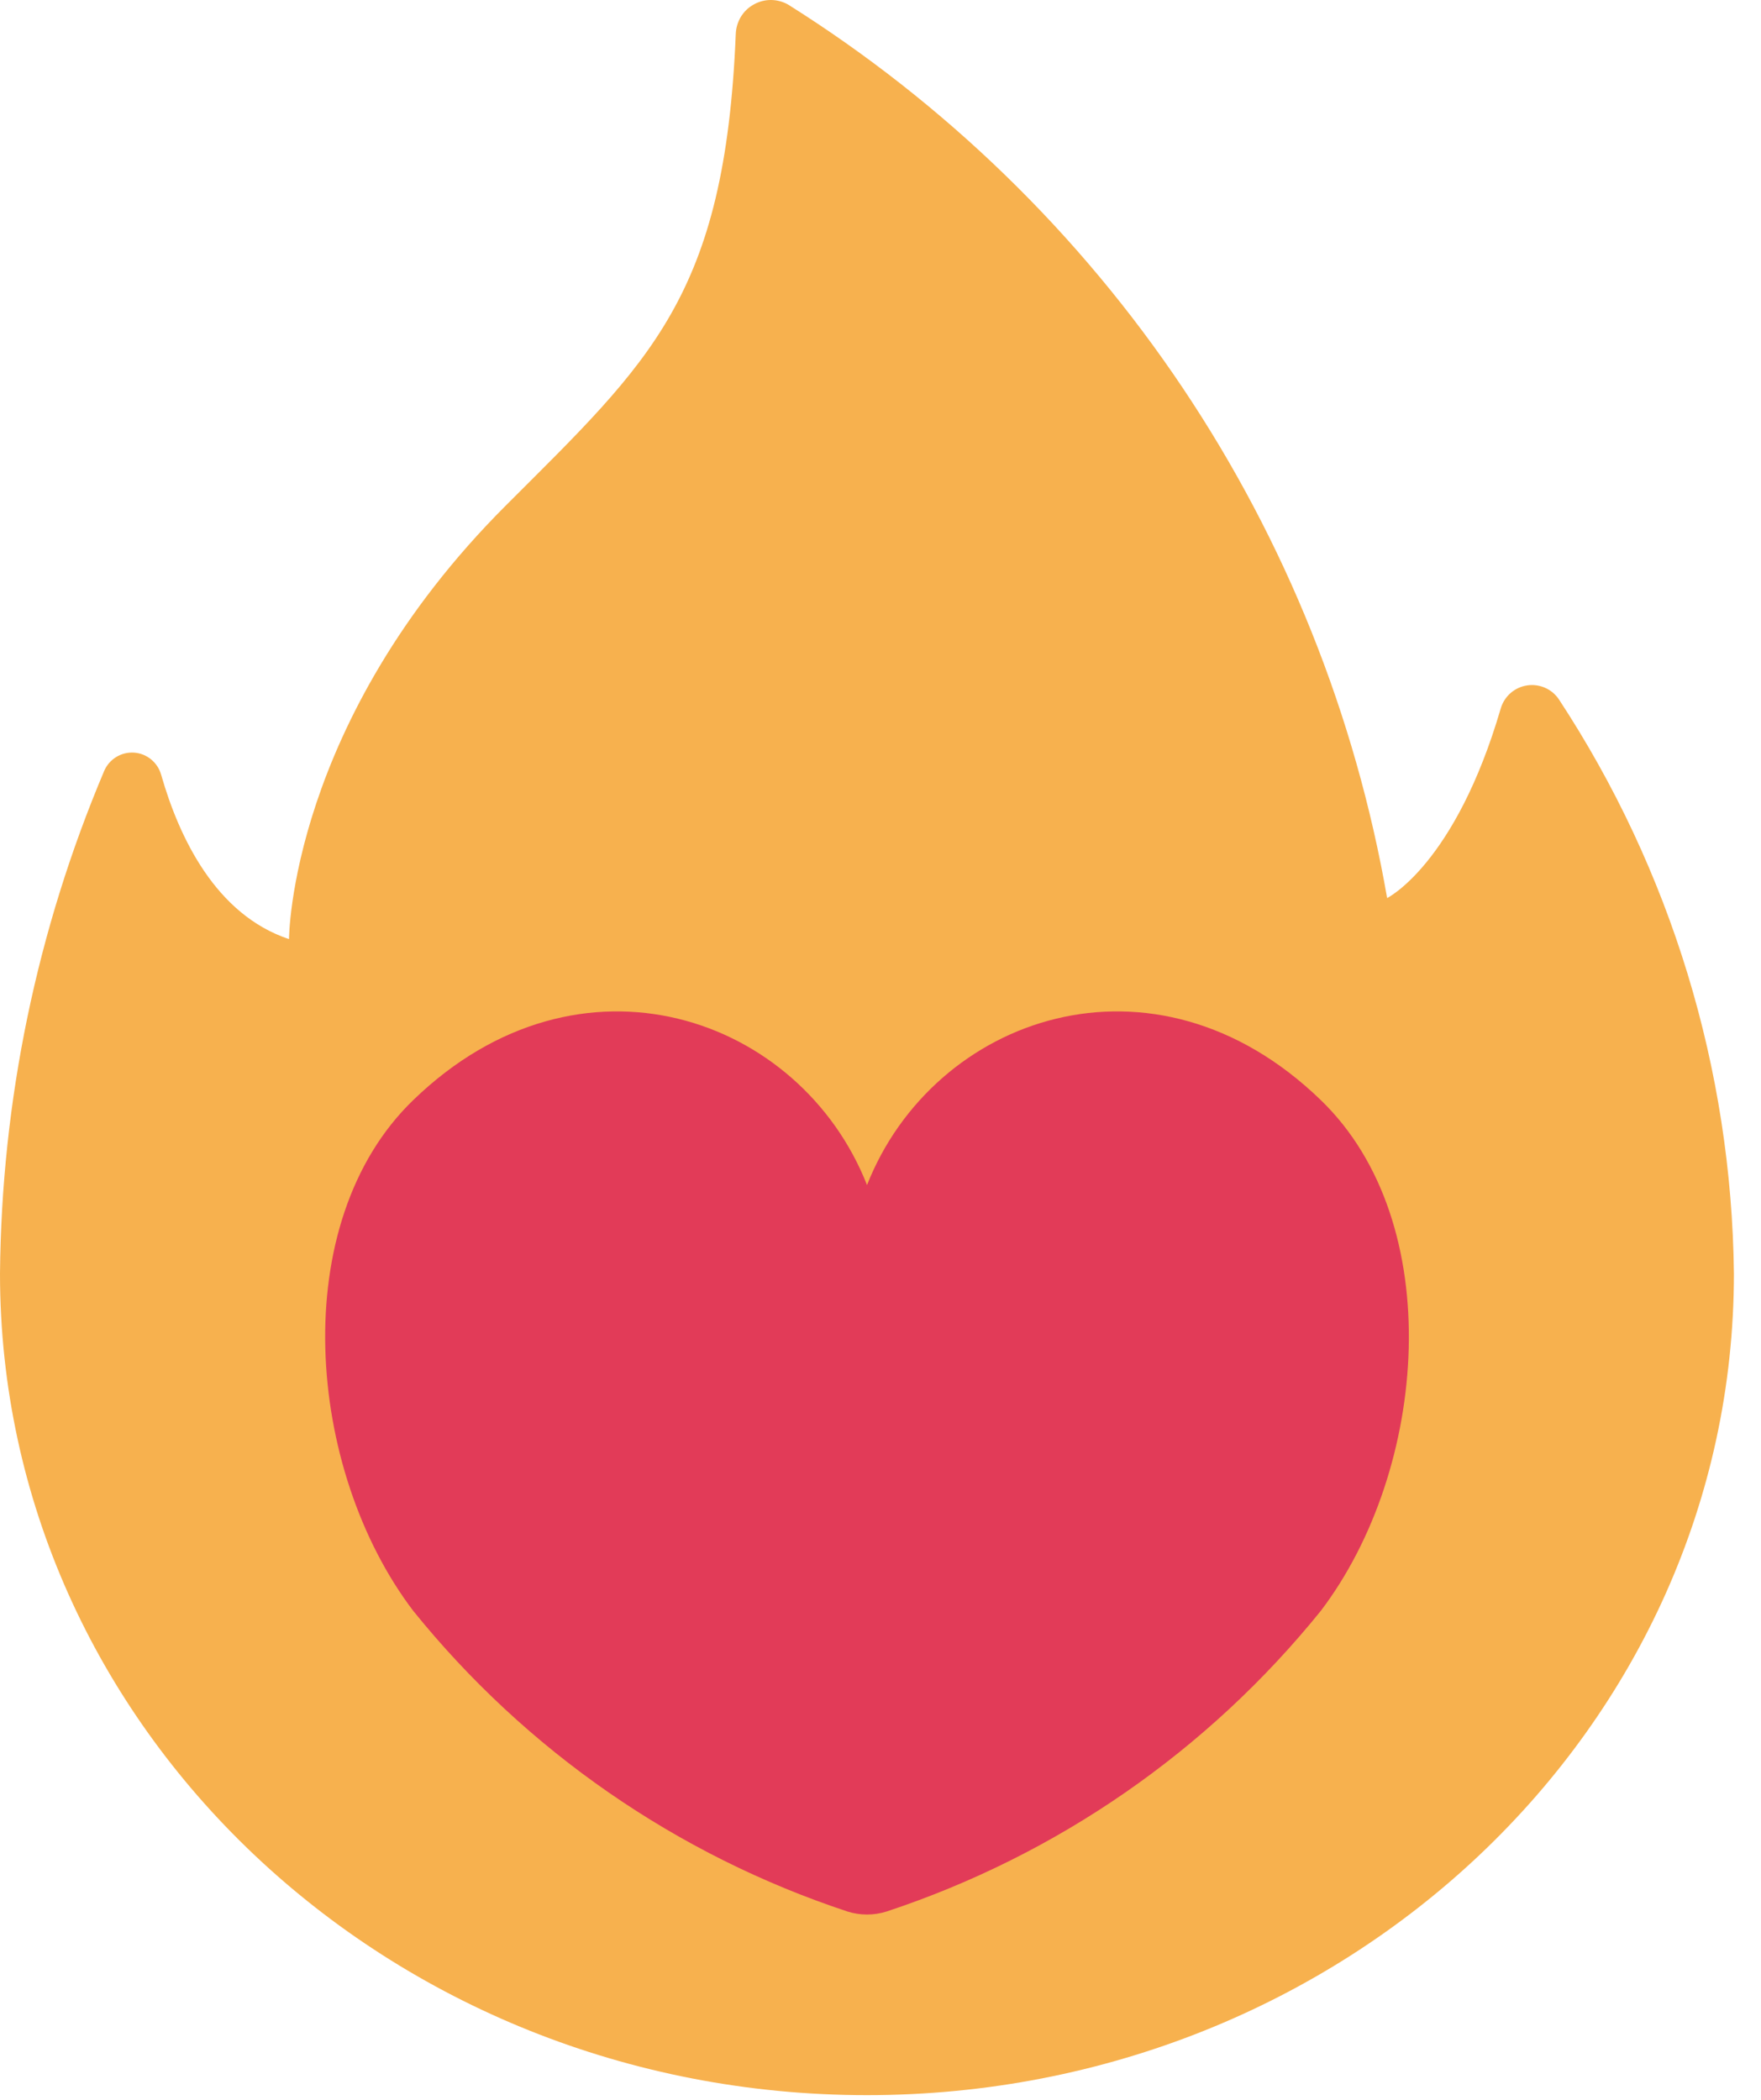
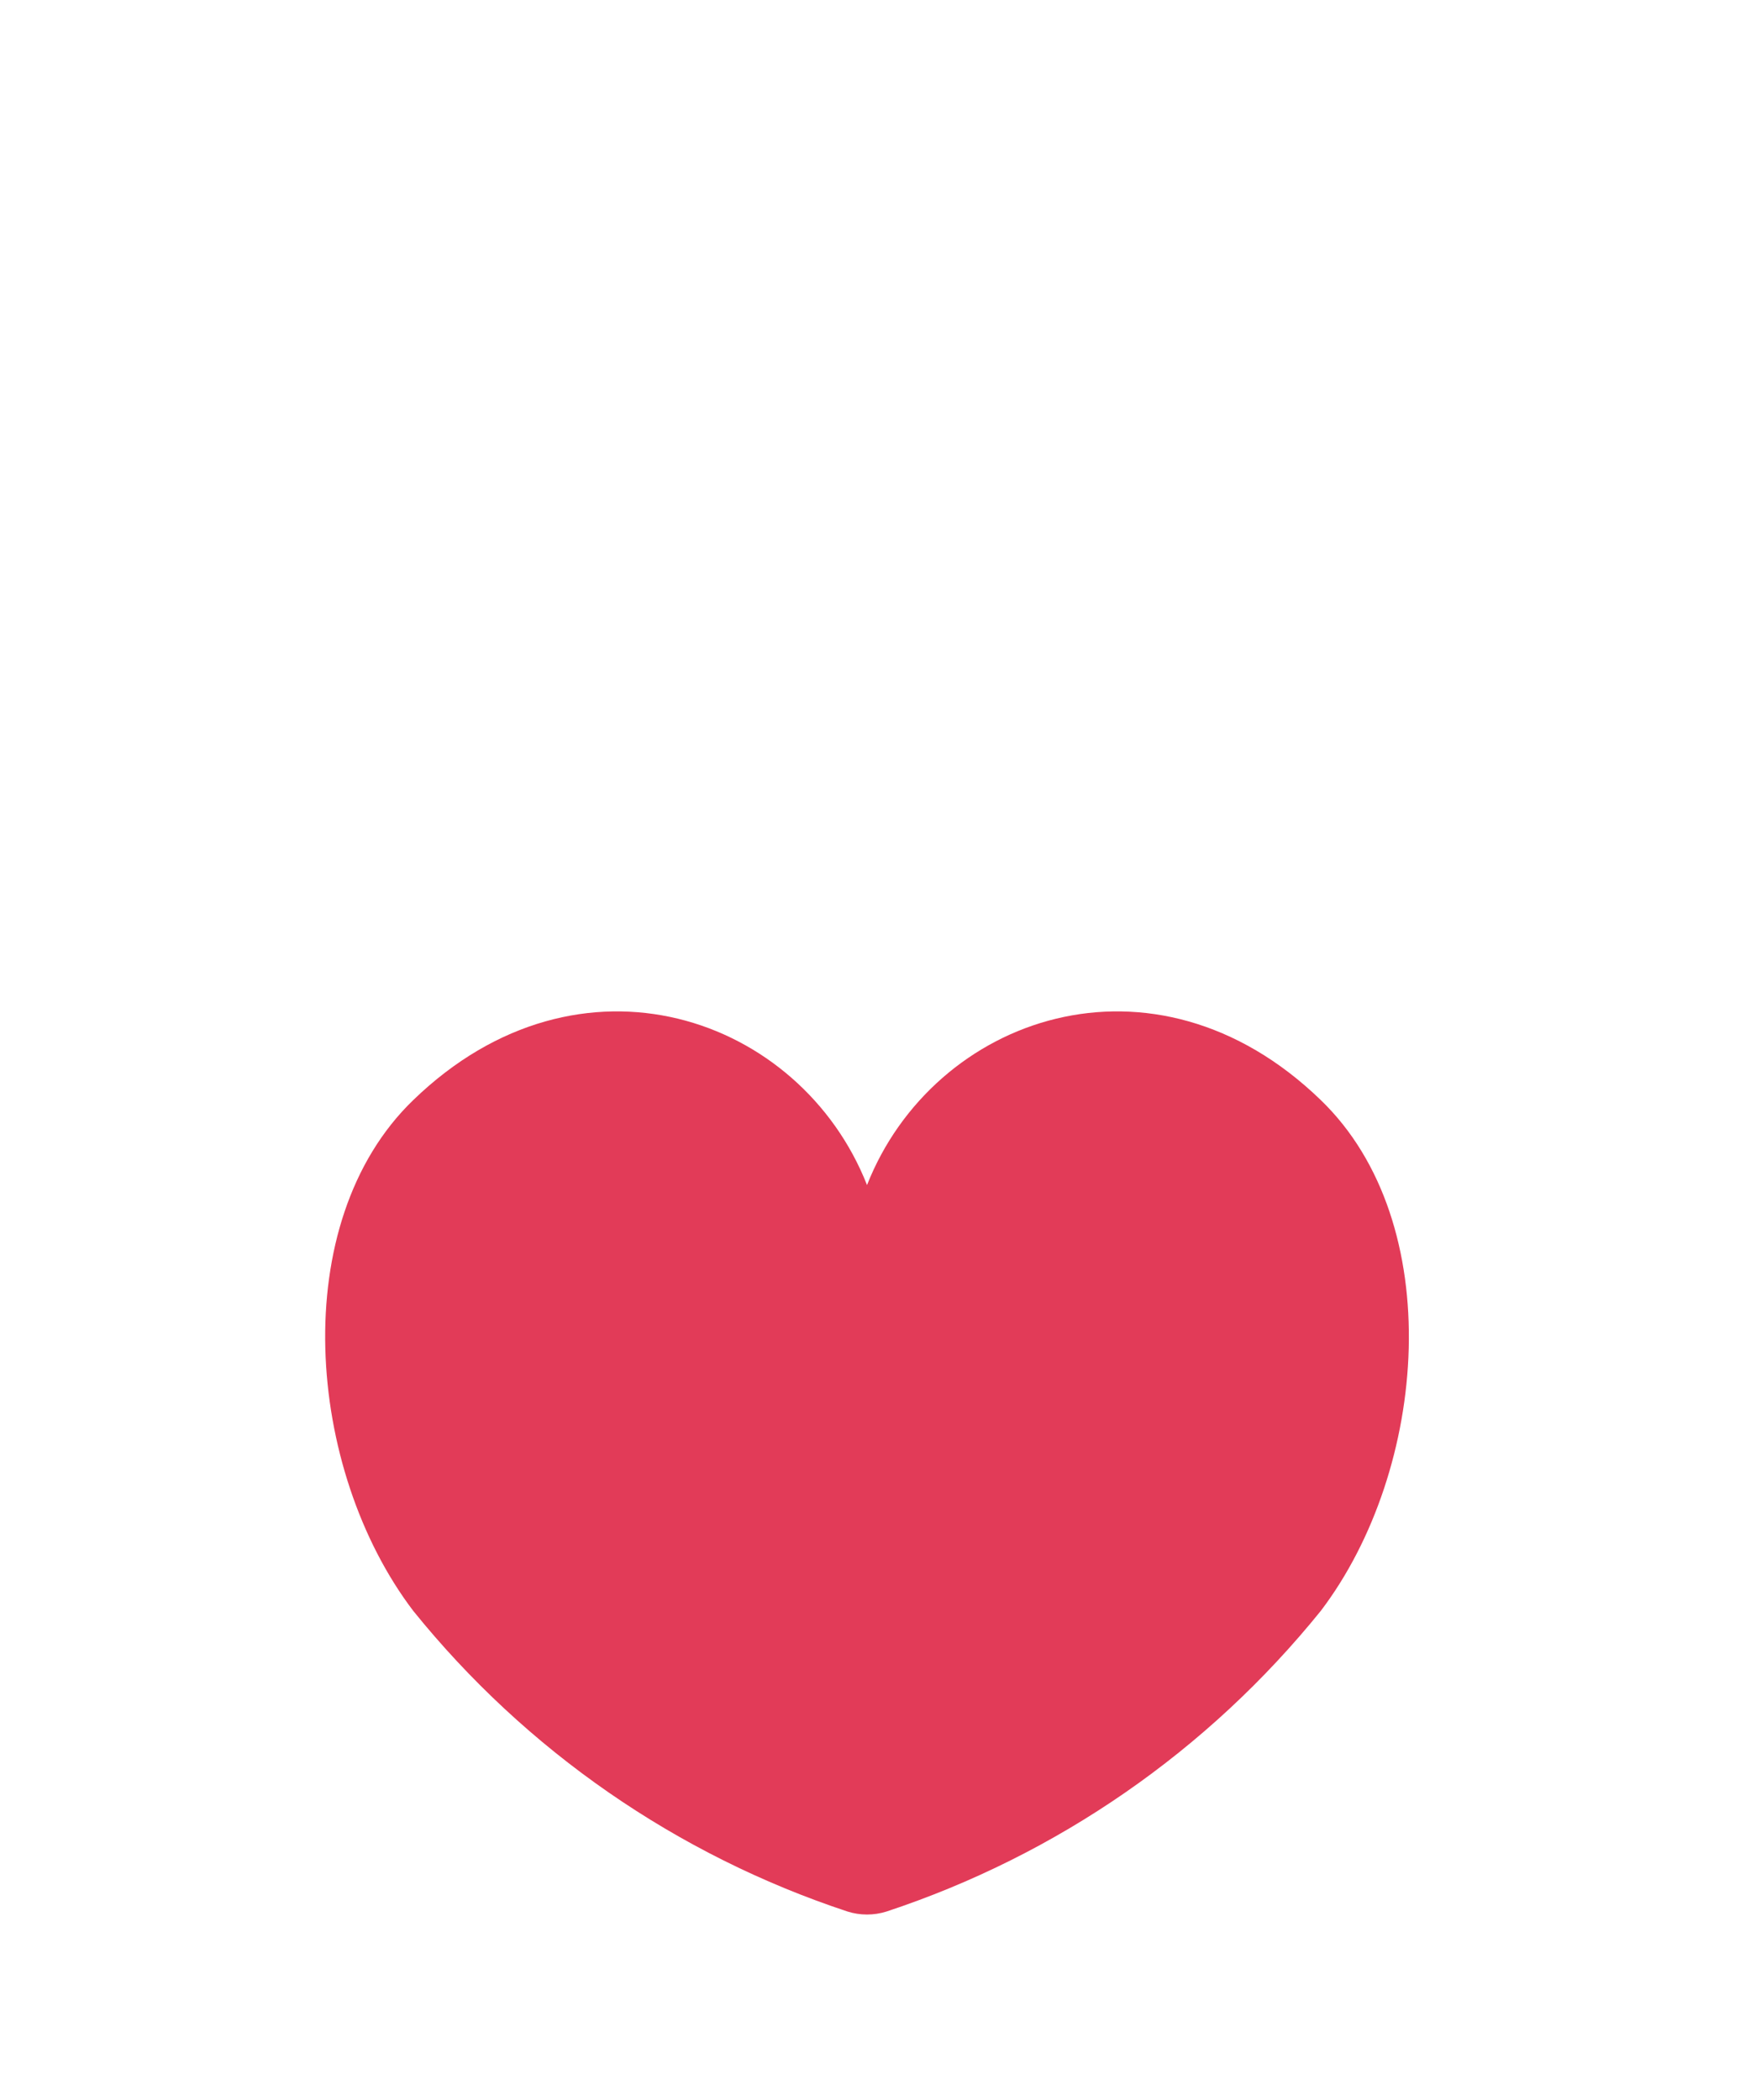
<svg xmlns="http://www.w3.org/2000/svg" width="26" height="31" viewBox="0 0 26 31" fill="none">
-   <path d="M11.64 0.07C13.955 1.526 15.938 3.453 17.461 5.725C18.984 7.997 20.012 10.564 20.48 13.258C20.48 13.258 21.484 12.764 22.158 10.457C22.184 10.37 22.234 10.292 22.302 10.232C22.371 10.172 22.455 10.133 22.545 10.119C22.634 10.105 22.726 10.117 22.81 10.153C22.893 10.189 22.964 10.248 23.015 10.323C24.671 12.844 25.567 15.787 25.6 18.803C25.6 25.501 19.869 30.931 12.8 30.931C5.731 30.931 0 25.501 0 18.803C0.022 16.253 0.544 13.733 1.537 11.384C1.573 11.298 1.635 11.226 1.714 11.177C1.793 11.128 1.885 11.105 1.978 11.111C2.071 11.117 2.159 11.152 2.231 11.211C2.303 11.27 2.355 11.35 2.38 11.44C2.645 12.366 3.186 13.504 4.267 13.864C4.267 13.861 4.273 10.658 7.467 7.464C9.6 5.331 10.704 4.379 10.863 0.503C10.866 0.413 10.892 0.326 10.938 0.249C10.985 0.172 11.05 0.109 11.129 0.066C11.207 0.022 11.296 -0.001 11.385 1.65624e-05C11.475 0.001 11.563 0.025 11.64 0.07Z" fill="#F7B14E" />
  <path d="M19.501 23.781C17.834 25.846 15.608 27.387 13.089 28.22C12.901 28.279 12.7 28.279 12.513 28.22C9.993 27.387 7.767 25.846 6.101 23.781C4.514 21.693 4.227 18.049 6.101 16.241C8.567 13.853 11.821 15.005 12.801 17.495C13.781 15.005 17.035 13.853 19.501 16.241C21.375 18.049 21.088 21.693 19.501 23.781Z" fill="#E23B58" />
</svg>